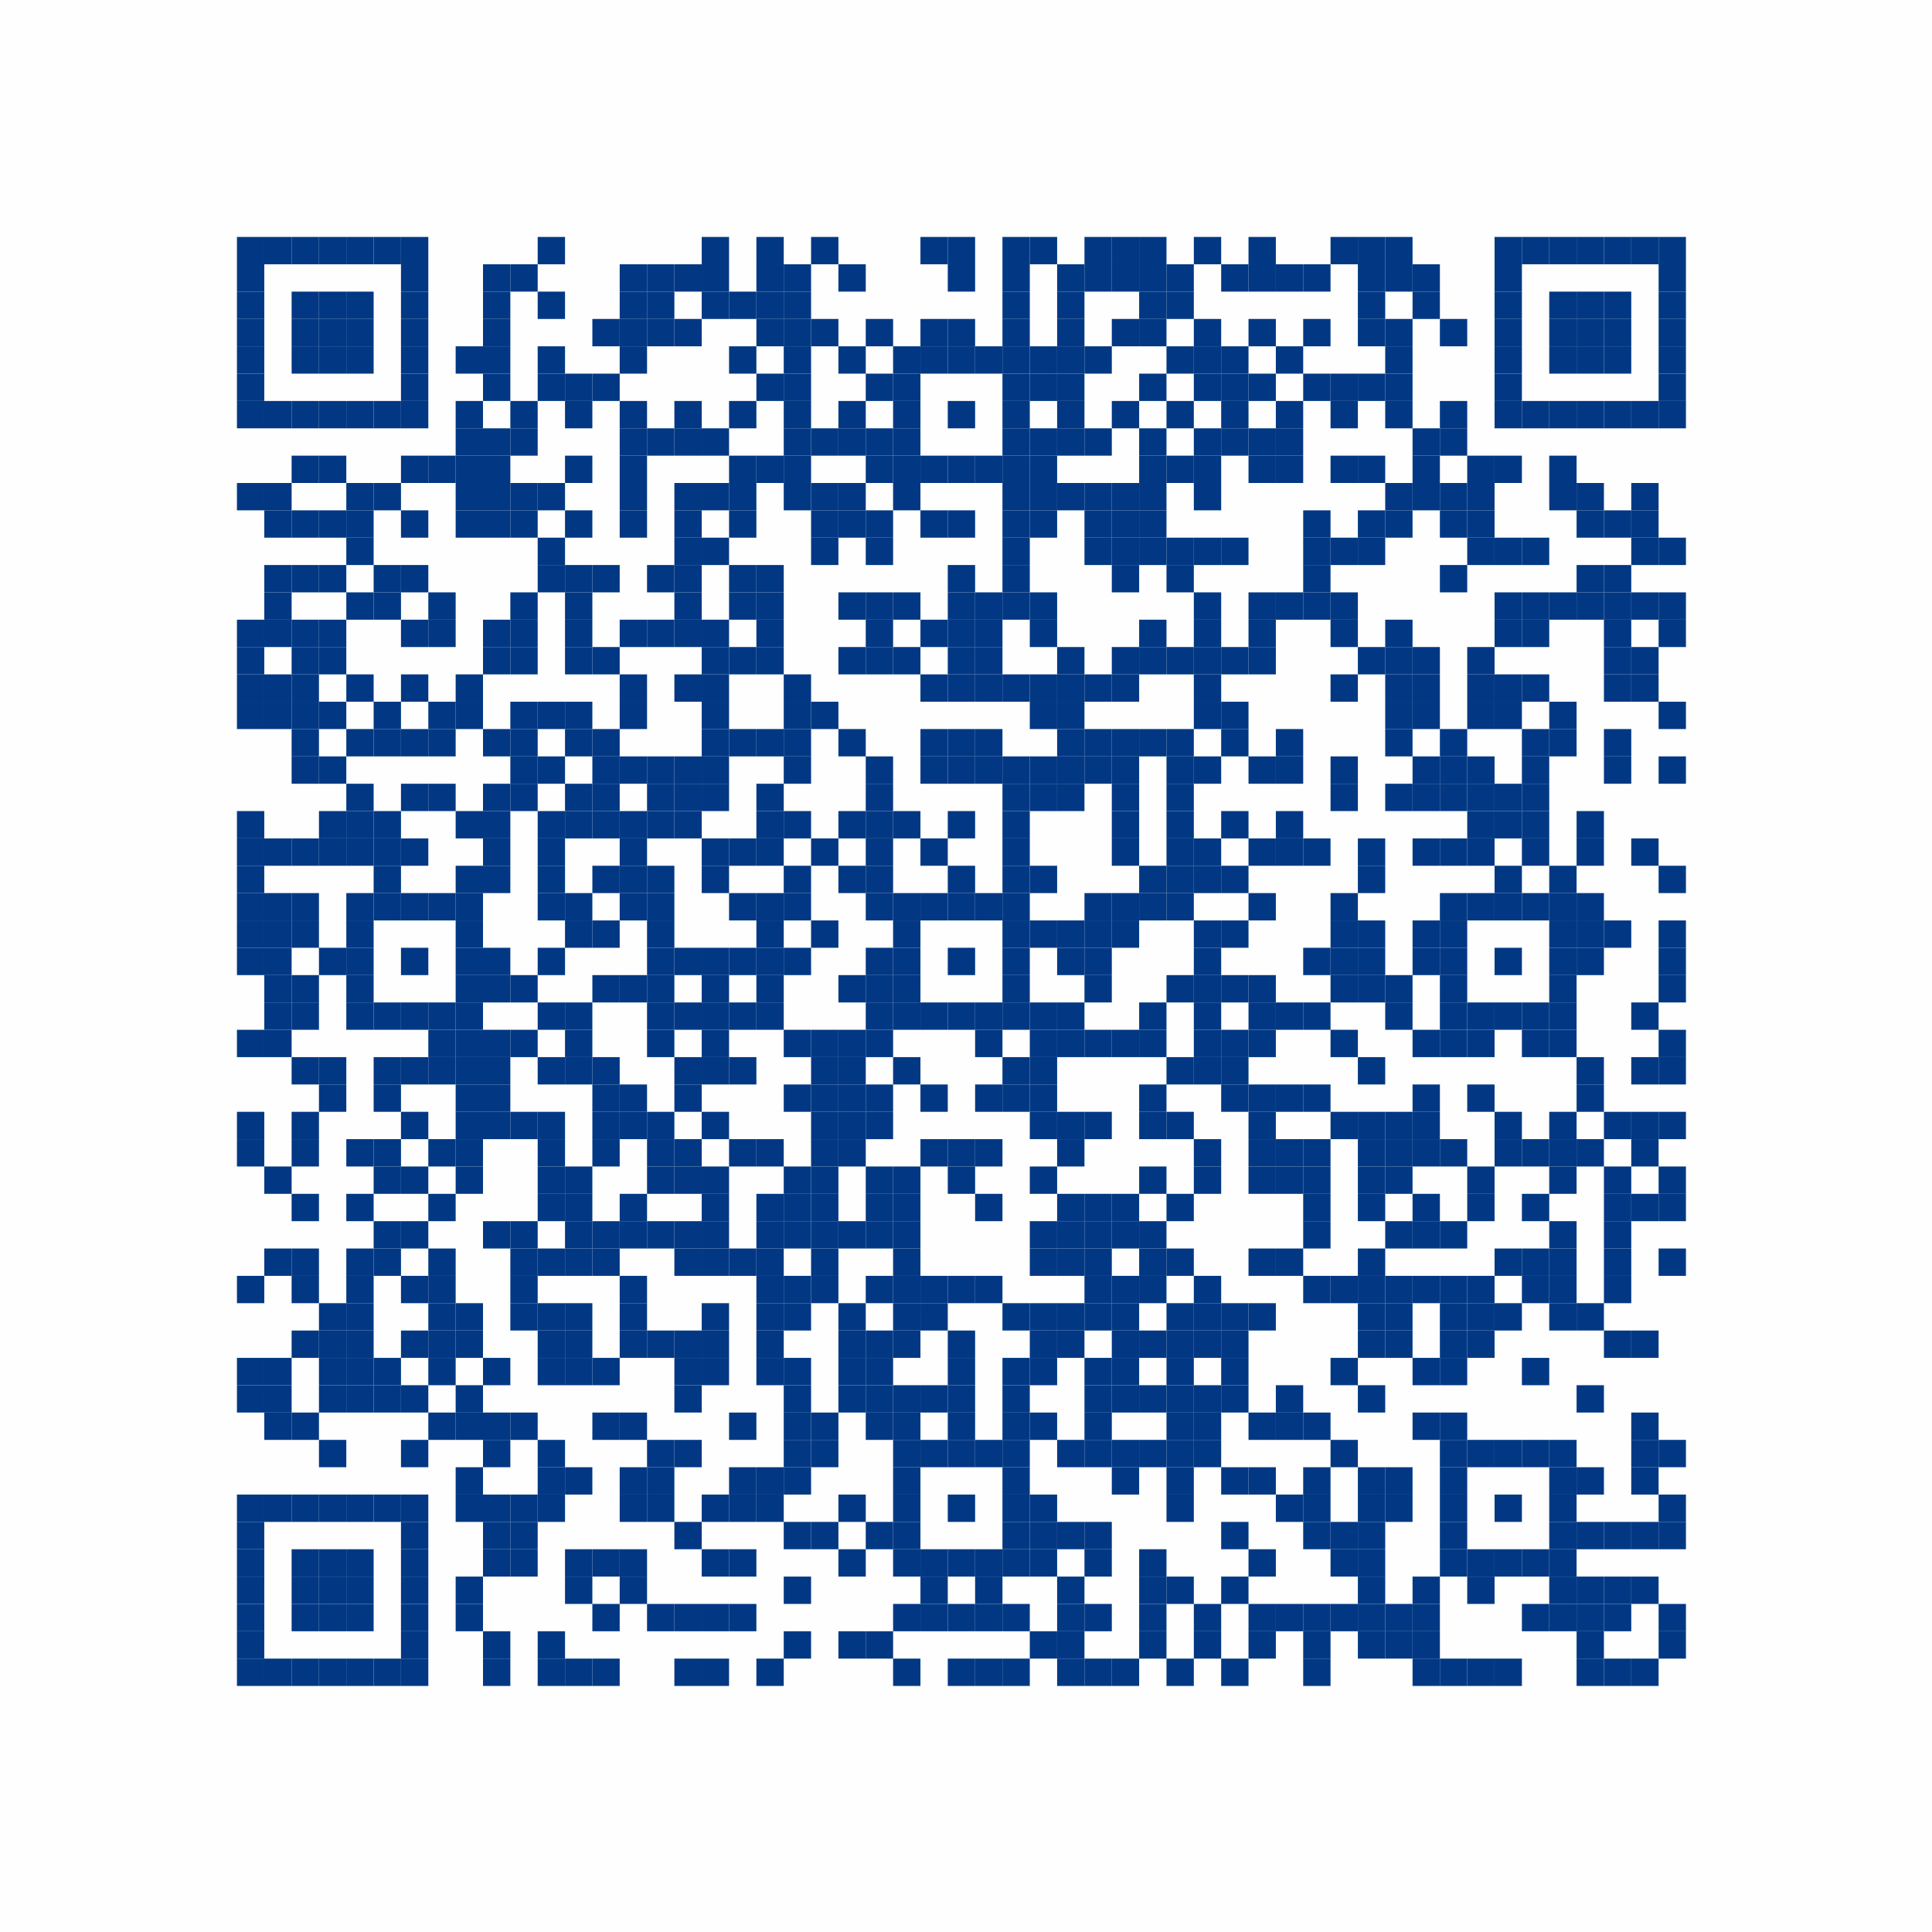
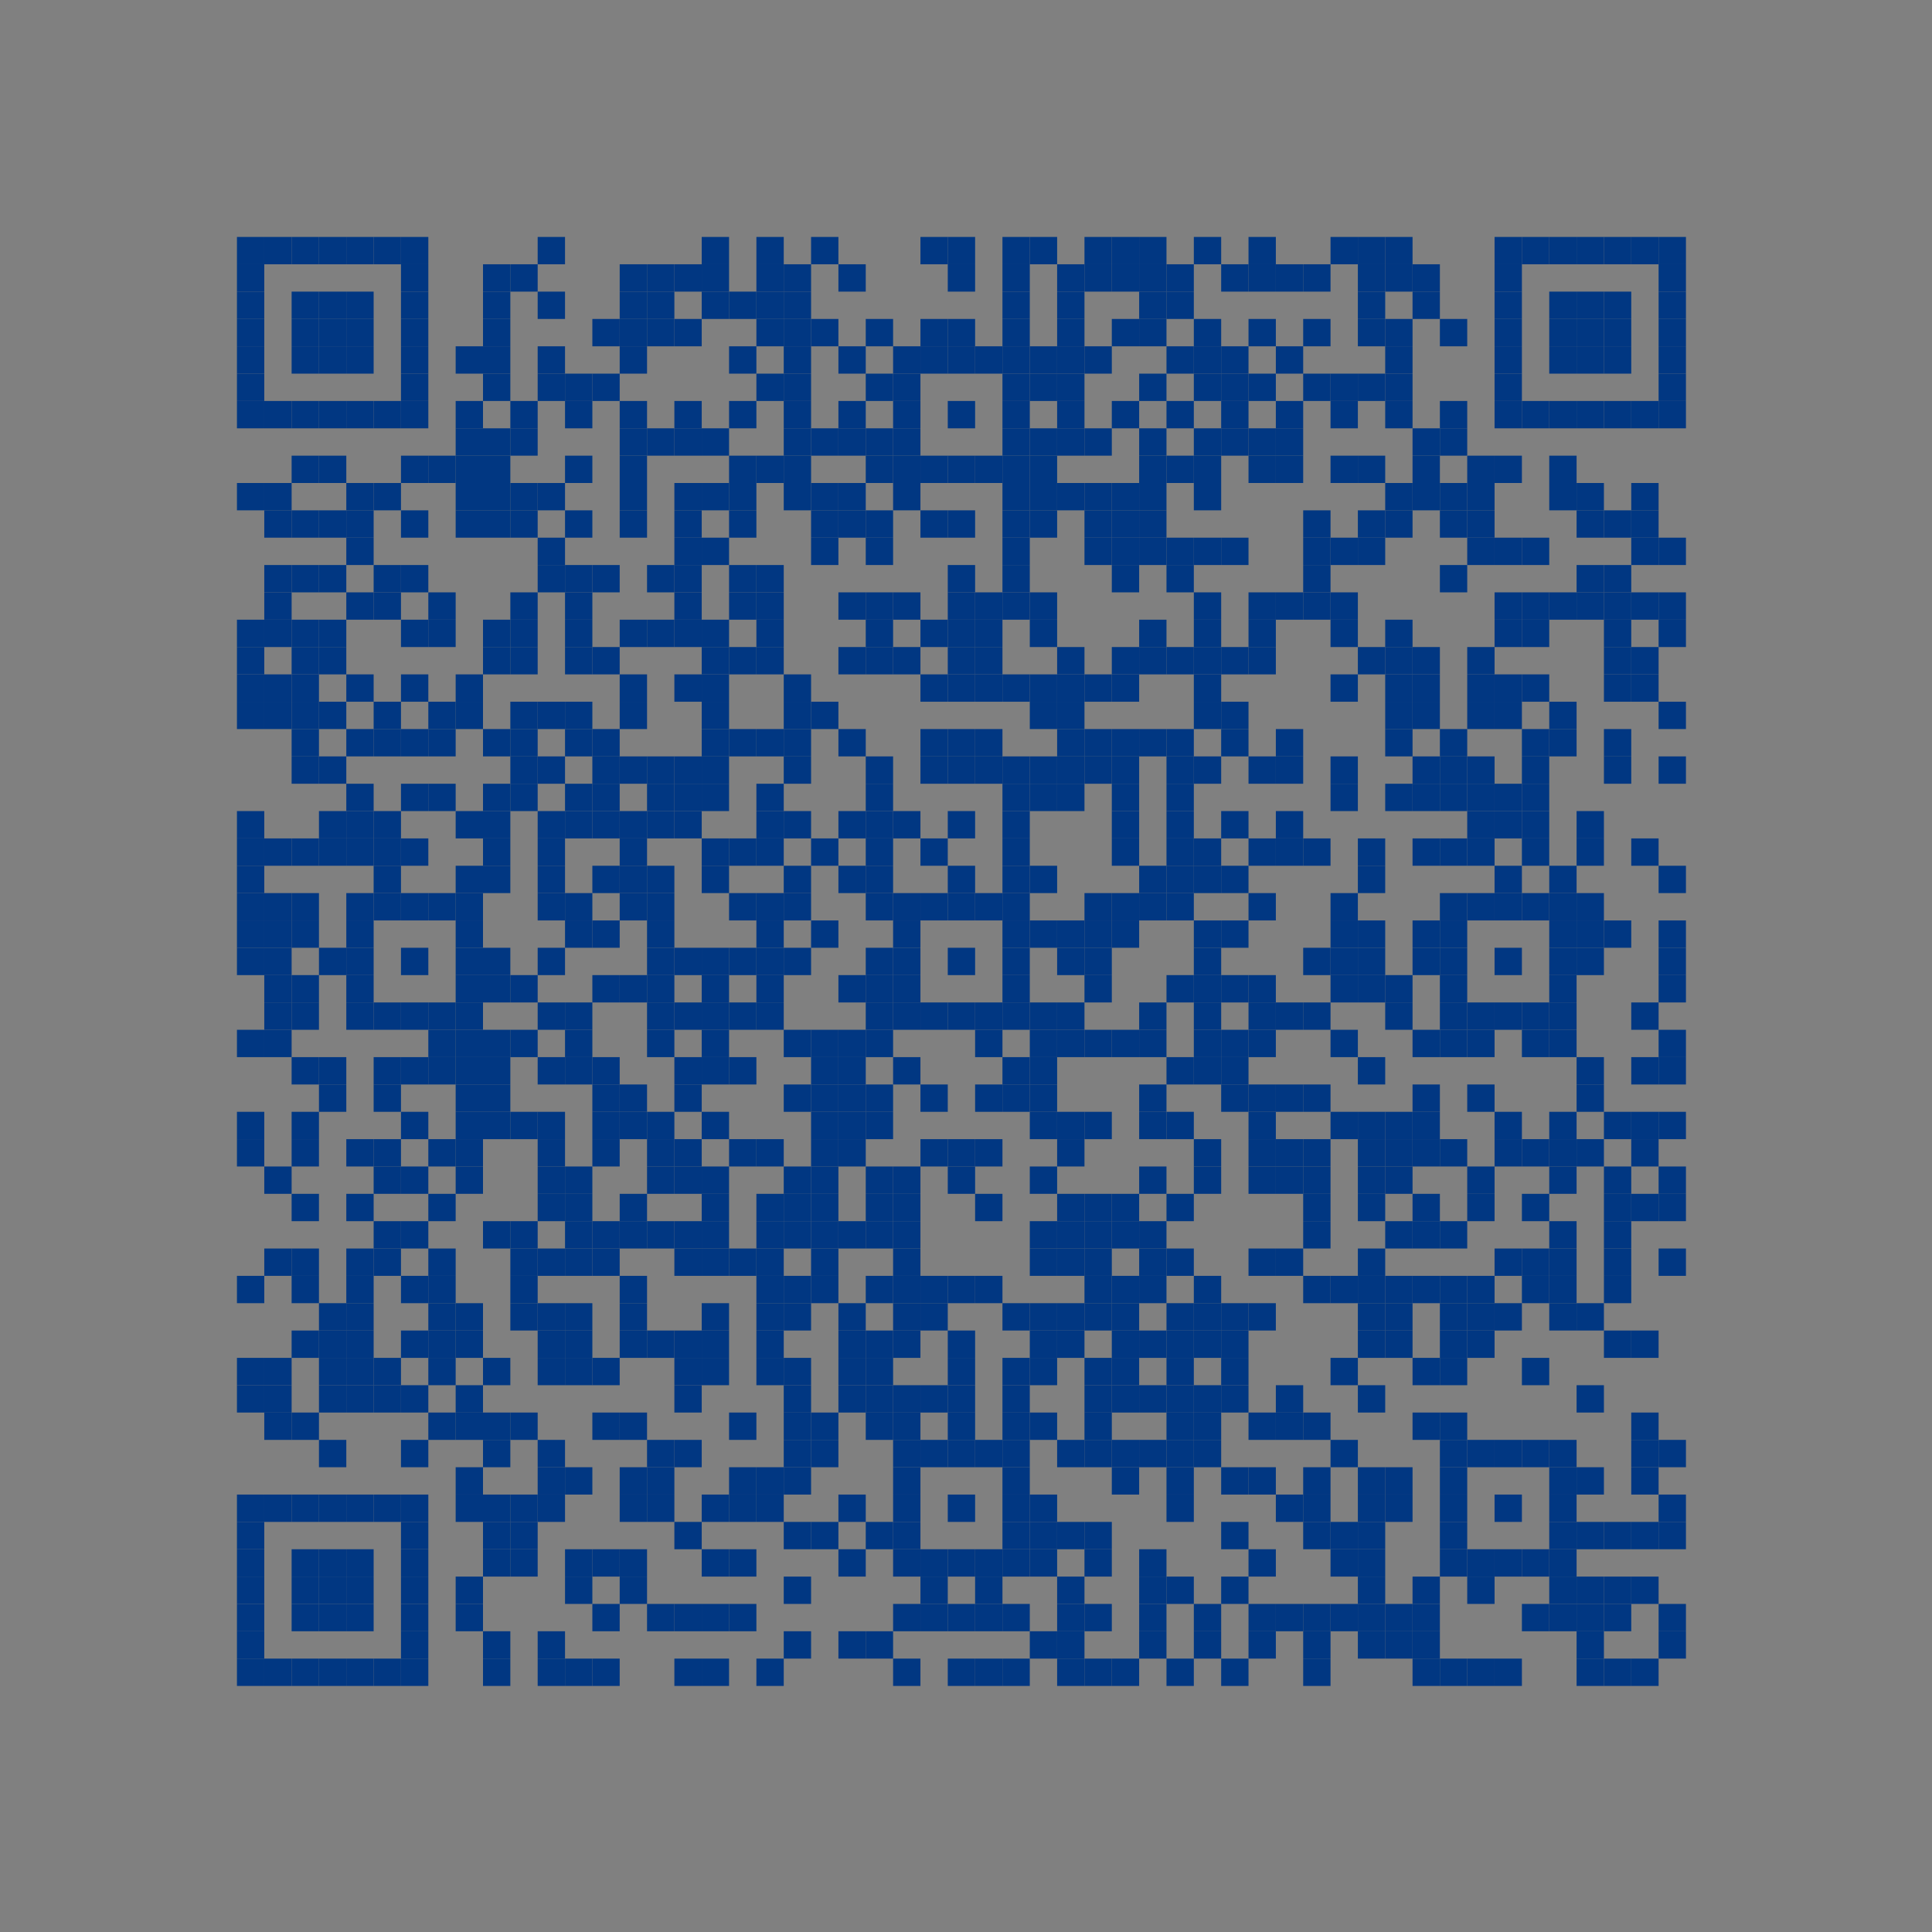
<svg xmlns="http://www.w3.org/2000/svg" xmlns:xlink="http://www.w3.org/1999/xlink" version="1.1" width="212px" height="212px" viewBox="0 0 212 212">
  <rect x="0" y="0" width="212" height="212" fill="#808080" stroke="none" />
  <defs>
    <rect id="block" width="3" height="3" fill="#003782" fill-opacity="0.992" />
  </defs>
-   <rect x="0" y="0" width="212" height="212" fill="#ffffff" fill-opacity="0.992" />
  <use x="26" y="26" xlink:href="#block" />
  <use x="29" y="26" xlink:href="#block" />
  <use x="32" y="26" xlink:href="#block" />
  <use x="35" y="26" xlink:href="#block" />
  <use x="38" y="26" xlink:href="#block" />
  <use x="41" y="26" xlink:href="#block" />
  <use x="44" y="26" xlink:href="#block" />
  <use x="59" y="26" xlink:href="#block" />
  <use x="77" y="26" xlink:href="#block" />
  <use x="83" y="26" xlink:href="#block" />
  <use x="89" y="26" xlink:href="#block" />
  <use x="101" y="26" xlink:href="#block" />
  <use x="104" y="26" xlink:href="#block" />
  <use x="110" y="26" xlink:href="#block" />
  <use x="113" y="26" xlink:href="#block" />
  <use x="119" y="26" xlink:href="#block" />
  <use x="122" y="26" xlink:href="#block" />
  <use x="125" y="26" xlink:href="#block" />
  <use x="131" y="26" xlink:href="#block" />
  <use x="137" y="26" xlink:href="#block" />
  <use x="146" y="26" xlink:href="#block" />
  <use x="149" y="26" xlink:href="#block" />
  <use x="152" y="26" xlink:href="#block" />
  <use x="164" y="26" xlink:href="#block" />
  <use x="167" y="26" xlink:href="#block" />
  <use x="170" y="26" xlink:href="#block" />
  <use x="173" y="26" xlink:href="#block" />
  <use x="176" y="26" xlink:href="#block" />
  <use x="179" y="26" xlink:href="#block" />
  <use x="182" y="26" xlink:href="#block" />
  <use x="26" y="29" xlink:href="#block" />
  <use x="44" y="29" xlink:href="#block" />
  <use x="53" y="29" xlink:href="#block" />
  <use x="56" y="29" xlink:href="#block" />
  <use x="68" y="29" xlink:href="#block" />
  <use x="71" y="29" xlink:href="#block" />
  <use x="74" y="29" xlink:href="#block" />
  <use x="77" y="29" xlink:href="#block" />
  <use x="83" y="29" xlink:href="#block" />
  <use x="86" y="29" xlink:href="#block" />
  <use x="92" y="29" xlink:href="#block" />
  <use x="104" y="29" xlink:href="#block" />
  <use x="110" y="29" xlink:href="#block" />
  <use x="116" y="29" xlink:href="#block" />
  <use x="119" y="29" xlink:href="#block" />
  <use x="122" y="29" xlink:href="#block" />
  <use x="125" y="29" xlink:href="#block" />
  <use x="128" y="29" xlink:href="#block" />
  <use x="134" y="29" xlink:href="#block" />
  <use x="137" y="29" xlink:href="#block" />
  <use x="140" y="29" xlink:href="#block" />
  <use x="143" y="29" xlink:href="#block" />
  <use x="149" y="29" xlink:href="#block" />
  <use x="152" y="29" xlink:href="#block" />
  <use x="155" y="29" xlink:href="#block" />
  <use x="164" y="29" xlink:href="#block" />
  <use x="182" y="29" xlink:href="#block" />
  <use x="26" y="32" xlink:href="#block" />
  <use x="32" y="32" xlink:href="#block" />
  <use x="35" y="32" xlink:href="#block" />
  <use x="38" y="32" xlink:href="#block" />
  <use x="44" y="32" xlink:href="#block" />
  <use x="53" y="32" xlink:href="#block" />
  <use x="59" y="32" xlink:href="#block" />
  <use x="68" y="32" xlink:href="#block" />
  <use x="71" y="32" xlink:href="#block" />
  <use x="77" y="32" xlink:href="#block" />
  <use x="80" y="32" xlink:href="#block" />
  <use x="83" y="32" xlink:href="#block" />
  <use x="86" y="32" xlink:href="#block" />
  <use x="110" y="32" xlink:href="#block" />
  <use x="116" y="32" xlink:href="#block" />
  <use x="125" y="32" xlink:href="#block" />
  <use x="128" y="32" xlink:href="#block" />
  <use x="149" y="32" xlink:href="#block" />
  <use x="155" y="32" xlink:href="#block" />
  <use x="164" y="32" xlink:href="#block" />
  <use x="170" y="32" xlink:href="#block" />
  <use x="173" y="32" xlink:href="#block" />
  <use x="176" y="32" xlink:href="#block" />
  <use x="182" y="32" xlink:href="#block" />
  <use x="26" y="35" xlink:href="#block" />
  <use x="32" y="35" xlink:href="#block" />
  <use x="35" y="35" xlink:href="#block" />
  <use x="38" y="35" xlink:href="#block" />
  <use x="44" y="35" xlink:href="#block" />
  <use x="53" y="35" xlink:href="#block" />
  <use x="65" y="35" xlink:href="#block" />
  <use x="68" y="35" xlink:href="#block" />
  <use x="71" y="35" xlink:href="#block" />
  <use x="74" y="35" xlink:href="#block" />
  <use x="83" y="35" xlink:href="#block" />
  <use x="86" y="35" xlink:href="#block" />
  <use x="89" y="35" xlink:href="#block" />
  <use x="95" y="35" xlink:href="#block" />
  <use x="101" y="35" xlink:href="#block" />
  <use x="104" y="35" xlink:href="#block" />
  <use x="110" y="35" xlink:href="#block" />
  <use x="116" y="35" xlink:href="#block" />
  <use x="122" y="35" xlink:href="#block" />
  <use x="125" y="35" xlink:href="#block" />
  <use x="131" y="35" xlink:href="#block" />
  <use x="137" y="35" xlink:href="#block" />
  <use x="143" y="35" xlink:href="#block" />
  <use x="149" y="35" xlink:href="#block" />
  <use x="152" y="35" xlink:href="#block" />
  <use x="158" y="35" xlink:href="#block" />
  <use x="164" y="35" xlink:href="#block" />
  <use x="170" y="35" xlink:href="#block" />
  <use x="173" y="35" xlink:href="#block" />
  <use x="176" y="35" xlink:href="#block" />
  <use x="182" y="35" xlink:href="#block" />
  <use x="26" y="38" xlink:href="#block" />
  <use x="32" y="38" xlink:href="#block" />
  <use x="35" y="38" xlink:href="#block" />
  <use x="38" y="38" xlink:href="#block" />
  <use x="44" y="38" xlink:href="#block" />
  <use x="50" y="38" xlink:href="#block" />
  <use x="53" y="38" xlink:href="#block" />
  <use x="59" y="38" xlink:href="#block" />
  <use x="68" y="38" xlink:href="#block" />
  <use x="80" y="38" xlink:href="#block" />
  <use x="86" y="38" xlink:href="#block" />
  <use x="92" y="38" xlink:href="#block" />
  <use x="98" y="38" xlink:href="#block" />
  <use x="101" y="38" xlink:href="#block" />
  <use x="104" y="38" xlink:href="#block" />
  <use x="107" y="38" xlink:href="#block" />
  <use x="110" y="38" xlink:href="#block" />
  <use x="113" y="38" xlink:href="#block" />
  <use x="116" y="38" xlink:href="#block" />
  <use x="119" y="38" xlink:href="#block" />
  <use x="128" y="38" xlink:href="#block" />
  <use x="131" y="38" xlink:href="#block" />
  <use x="134" y="38" xlink:href="#block" />
  <use x="140" y="38" xlink:href="#block" />
  <use x="152" y="38" xlink:href="#block" />
  <use x="164" y="38" xlink:href="#block" />
  <use x="170" y="38" xlink:href="#block" />
  <use x="173" y="38" xlink:href="#block" />
  <use x="176" y="38" xlink:href="#block" />
  <use x="182" y="38" xlink:href="#block" />
  <use x="26" y="41" xlink:href="#block" />
  <use x="44" y="41" xlink:href="#block" />
  <use x="53" y="41" xlink:href="#block" />
  <use x="59" y="41" xlink:href="#block" />
  <use x="62" y="41" xlink:href="#block" />
  <use x="65" y="41" xlink:href="#block" />
  <use x="83" y="41" xlink:href="#block" />
  <use x="86" y="41" xlink:href="#block" />
  <use x="95" y="41" xlink:href="#block" />
  <use x="98" y="41" xlink:href="#block" />
  <use x="110" y="41" xlink:href="#block" />
  <use x="113" y="41" xlink:href="#block" />
  <use x="116" y="41" xlink:href="#block" />
  <use x="125" y="41" xlink:href="#block" />
  <use x="131" y="41" xlink:href="#block" />
  <use x="134" y="41" xlink:href="#block" />
  <use x="137" y="41" xlink:href="#block" />
  <use x="143" y="41" xlink:href="#block" />
  <use x="146" y="41" xlink:href="#block" />
  <use x="149" y="41" xlink:href="#block" />
  <use x="152" y="41" xlink:href="#block" />
  <use x="164" y="41" xlink:href="#block" />
  <use x="182" y="41" xlink:href="#block" />
  <use x="26" y="44" xlink:href="#block" />
  <use x="29" y="44" xlink:href="#block" />
  <use x="32" y="44" xlink:href="#block" />
  <use x="35" y="44" xlink:href="#block" />
  <use x="38" y="44" xlink:href="#block" />
  <use x="41" y="44" xlink:href="#block" />
  <use x="44" y="44" xlink:href="#block" />
  <use x="50" y="44" xlink:href="#block" />
  <use x="56" y="44" xlink:href="#block" />
  <use x="62" y="44" xlink:href="#block" />
  <use x="68" y="44" xlink:href="#block" />
  <use x="74" y="44" xlink:href="#block" />
  <use x="80" y="44" xlink:href="#block" />
  <use x="86" y="44" xlink:href="#block" />
  <use x="92" y="44" xlink:href="#block" />
  <use x="98" y="44" xlink:href="#block" />
  <use x="104" y="44" xlink:href="#block" />
  <use x="110" y="44" xlink:href="#block" />
  <use x="116" y="44" xlink:href="#block" />
  <use x="122" y="44" xlink:href="#block" />
  <use x="128" y="44" xlink:href="#block" />
  <use x="134" y="44" xlink:href="#block" />
  <use x="140" y="44" xlink:href="#block" />
  <use x="146" y="44" xlink:href="#block" />
  <use x="152" y="44" xlink:href="#block" />
  <use x="158" y="44" xlink:href="#block" />
  <use x="164" y="44" xlink:href="#block" />
  <use x="167" y="44" xlink:href="#block" />
  <use x="170" y="44" xlink:href="#block" />
  <use x="173" y="44" xlink:href="#block" />
  <use x="176" y="44" xlink:href="#block" />
  <use x="179" y="44" xlink:href="#block" />
  <use x="182" y="44" xlink:href="#block" />
  <use x="50" y="47" xlink:href="#block" />
  <use x="53" y="47" xlink:href="#block" />
  <use x="56" y="47" xlink:href="#block" />
  <use x="68" y="47" xlink:href="#block" />
  <use x="71" y="47" xlink:href="#block" />
  <use x="74" y="47" xlink:href="#block" />
  <use x="77" y="47" xlink:href="#block" />
  <use x="86" y="47" xlink:href="#block" />
  <use x="89" y="47" xlink:href="#block" />
  <use x="92" y="47" xlink:href="#block" />
  <use x="95" y="47" xlink:href="#block" />
  <use x="98" y="47" xlink:href="#block" />
  <use x="110" y="47" xlink:href="#block" />
  <use x="113" y="47" xlink:href="#block" />
  <use x="116" y="47" xlink:href="#block" />
  <use x="119" y="47" xlink:href="#block" />
  <use x="125" y="47" xlink:href="#block" />
  <use x="131" y="47" xlink:href="#block" />
  <use x="134" y="47" xlink:href="#block" />
  <use x="137" y="47" xlink:href="#block" />
  <use x="140" y="47" xlink:href="#block" />
  <use x="155" y="47" xlink:href="#block" />
  <use x="158" y="47" xlink:href="#block" />
  <use x="32" y="50" xlink:href="#block" />
  <use x="35" y="50" xlink:href="#block" />
  <use x="44" y="50" xlink:href="#block" />
  <use x="47" y="50" xlink:href="#block" />
  <use x="50" y="50" xlink:href="#block" />
  <use x="53" y="50" xlink:href="#block" />
  <use x="62" y="50" xlink:href="#block" />
  <use x="68" y="50" xlink:href="#block" />
  <use x="80" y="50" xlink:href="#block" />
  <use x="83" y="50" xlink:href="#block" />
  <use x="86" y="50" xlink:href="#block" />
  <use x="95" y="50" xlink:href="#block" />
  <use x="98" y="50" xlink:href="#block" />
  <use x="101" y="50" xlink:href="#block" />
  <use x="104" y="50" xlink:href="#block" />
  <use x="107" y="50" xlink:href="#block" />
  <use x="110" y="50" xlink:href="#block" />
  <use x="113" y="50" xlink:href="#block" />
  <use x="125" y="50" xlink:href="#block" />
  <use x="128" y="50" xlink:href="#block" />
  <use x="131" y="50" xlink:href="#block" />
  <use x="137" y="50" xlink:href="#block" />
  <use x="140" y="50" xlink:href="#block" />
  <use x="146" y="50" xlink:href="#block" />
  <use x="149" y="50" xlink:href="#block" />
  <use x="155" y="50" xlink:href="#block" />
  <use x="161" y="50" xlink:href="#block" />
  <use x="164" y="50" xlink:href="#block" />
  <use x="170" y="50" xlink:href="#block" />
  <use x="26" y="53" xlink:href="#block" />
  <use x="29" y="53" xlink:href="#block" />
  <use x="38" y="53" xlink:href="#block" />
  <use x="41" y="53" xlink:href="#block" />
  <use x="50" y="53" xlink:href="#block" />
  <use x="53" y="53" xlink:href="#block" />
  <use x="56" y="53" xlink:href="#block" />
  <use x="59" y="53" xlink:href="#block" />
  <use x="68" y="53" xlink:href="#block" />
  <use x="74" y="53" xlink:href="#block" />
  <use x="77" y="53" xlink:href="#block" />
  <use x="80" y="53" xlink:href="#block" />
  <use x="86" y="53" xlink:href="#block" />
  <use x="89" y="53" xlink:href="#block" />
  <use x="92" y="53" xlink:href="#block" />
  <use x="98" y="53" xlink:href="#block" />
  <use x="110" y="53" xlink:href="#block" />
  <use x="113" y="53" xlink:href="#block" />
  <use x="116" y="53" xlink:href="#block" />
  <use x="119" y="53" xlink:href="#block" />
  <use x="122" y="53" xlink:href="#block" />
  <use x="125" y="53" xlink:href="#block" />
  <use x="131" y="53" xlink:href="#block" />
  <use x="152" y="53" xlink:href="#block" />
  <use x="155" y="53" xlink:href="#block" />
  <use x="158" y="53" xlink:href="#block" />
  <use x="161" y="53" xlink:href="#block" />
  <use x="170" y="53" xlink:href="#block" />
  <use x="173" y="53" xlink:href="#block" />
  <use x="179" y="53" xlink:href="#block" />
  <use x="29" y="56" xlink:href="#block" />
  <use x="32" y="56" xlink:href="#block" />
  <use x="35" y="56" xlink:href="#block" />
  <use x="38" y="56" xlink:href="#block" />
  <use x="44" y="56" xlink:href="#block" />
  <use x="50" y="56" xlink:href="#block" />
  <use x="53" y="56" xlink:href="#block" />
  <use x="56" y="56" xlink:href="#block" />
  <use x="62" y="56" xlink:href="#block" />
  <use x="68" y="56" xlink:href="#block" />
  <use x="74" y="56" xlink:href="#block" />
  <use x="80" y="56" xlink:href="#block" />
  <use x="89" y="56" xlink:href="#block" />
  <use x="92" y="56" xlink:href="#block" />
  <use x="95" y="56" xlink:href="#block" />
  <use x="101" y="56" xlink:href="#block" />
  <use x="104" y="56" xlink:href="#block" />
  <use x="110" y="56" xlink:href="#block" />
  <use x="113" y="56" xlink:href="#block" />
  <use x="119" y="56" xlink:href="#block" />
  <use x="122" y="56" xlink:href="#block" />
  <use x="125" y="56" xlink:href="#block" />
  <use x="143" y="56" xlink:href="#block" />
  <use x="149" y="56" xlink:href="#block" />
  <use x="152" y="56" xlink:href="#block" />
  <use x="158" y="56" xlink:href="#block" />
  <use x="161" y="56" xlink:href="#block" />
  <use x="173" y="56" xlink:href="#block" />
  <use x="176" y="56" xlink:href="#block" />
  <use x="179" y="56" xlink:href="#block" />
  <use x="38" y="59" xlink:href="#block" />
  <use x="59" y="59" xlink:href="#block" />
  <use x="74" y="59" xlink:href="#block" />
  <use x="77" y="59" xlink:href="#block" />
  <use x="89" y="59" xlink:href="#block" />
  <use x="95" y="59" xlink:href="#block" />
  <use x="110" y="59" xlink:href="#block" />
  <use x="119" y="59" xlink:href="#block" />
  <use x="122" y="59" xlink:href="#block" />
  <use x="125" y="59" xlink:href="#block" />
  <use x="128" y="59" xlink:href="#block" />
  <use x="131" y="59" xlink:href="#block" />
  <use x="134" y="59" xlink:href="#block" />
  <use x="143" y="59" xlink:href="#block" />
  <use x="146" y="59" xlink:href="#block" />
  <use x="149" y="59" xlink:href="#block" />
  <use x="161" y="59" xlink:href="#block" />
  <use x="164" y="59" xlink:href="#block" />
  <use x="167" y="59" xlink:href="#block" />
  <use x="179" y="59" xlink:href="#block" />
  <use x="182" y="59" xlink:href="#block" />
  <use x="29" y="62" xlink:href="#block" />
  <use x="32" y="62" xlink:href="#block" />
  <use x="35" y="62" xlink:href="#block" />
  <use x="41" y="62" xlink:href="#block" />
  <use x="44" y="62" xlink:href="#block" />
  <use x="59" y="62" xlink:href="#block" />
  <use x="62" y="62" xlink:href="#block" />
  <use x="65" y="62" xlink:href="#block" />
  <use x="71" y="62" xlink:href="#block" />
  <use x="74" y="62" xlink:href="#block" />
  <use x="80" y="62" xlink:href="#block" />
  <use x="83" y="62" xlink:href="#block" />
  <use x="104" y="62" xlink:href="#block" />
  <use x="110" y="62" xlink:href="#block" />
  <use x="122" y="62" xlink:href="#block" />
  <use x="128" y="62" xlink:href="#block" />
  <use x="143" y="62" xlink:href="#block" />
  <use x="158" y="62" xlink:href="#block" />
  <use x="173" y="62" xlink:href="#block" />
  <use x="176" y="62" xlink:href="#block" />
  <use x="29" y="65" xlink:href="#block" />
  <use x="38" y="65" xlink:href="#block" />
  <use x="41" y="65" xlink:href="#block" />
  <use x="47" y="65" xlink:href="#block" />
  <use x="56" y="65" xlink:href="#block" />
  <use x="62" y="65" xlink:href="#block" />
  <use x="74" y="65" xlink:href="#block" />
  <use x="80" y="65" xlink:href="#block" />
  <use x="83" y="65" xlink:href="#block" />
  <use x="92" y="65" xlink:href="#block" />
  <use x="95" y="65" xlink:href="#block" />
  <use x="98" y="65" xlink:href="#block" />
  <use x="104" y="65" xlink:href="#block" />
  <use x="107" y="65" xlink:href="#block" />
  <use x="110" y="65" xlink:href="#block" />
  <use x="113" y="65" xlink:href="#block" />
  <use x="131" y="65" xlink:href="#block" />
  <use x="137" y="65" xlink:href="#block" />
  <use x="140" y="65" xlink:href="#block" />
  <use x="143" y="65" xlink:href="#block" />
  <use x="146" y="65" xlink:href="#block" />
  <use x="164" y="65" xlink:href="#block" />
  <use x="167" y="65" xlink:href="#block" />
  <use x="170" y="65" xlink:href="#block" />
  <use x="173" y="65" xlink:href="#block" />
  <use x="176" y="65" xlink:href="#block" />
  <use x="179" y="65" xlink:href="#block" />
  <use x="182" y="65" xlink:href="#block" />
  <use x="26" y="68" xlink:href="#block" />
  <use x="29" y="68" xlink:href="#block" />
  <use x="32" y="68" xlink:href="#block" />
  <use x="35" y="68" xlink:href="#block" />
  <use x="44" y="68" xlink:href="#block" />
  <use x="47" y="68" xlink:href="#block" />
  <use x="53" y="68" xlink:href="#block" />
  <use x="56" y="68" xlink:href="#block" />
  <use x="62" y="68" xlink:href="#block" />
  <use x="68" y="68" xlink:href="#block" />
  <use x="71" y="68" xlink:href="#block" />
  <use x="74" y="68" xlink:href="#block" />
  <use x="77" y="68" xlink:href="#block" />
  <use x="83" y="68" xlink:href="#block" />
  <use x="95" y="68" xlink:href="#block" />
  <use x="101" y="68" xlink:href="#block" />
  <use x="104" y="68" xlink:href="#block" />
  <use x="107" y="68" xlink:href="#block" />
  <use x="113" y="68" xlink:href="#block" />
  <use x="125" y="68" xlink:href="#block" />
  <use x="131" y="68" xlink:href="#block" />
  <use x="137" y="68" xlink:href="#block" />
  <use x="146" y="68" xlink:href="#block" />
  <use x="152" y="68" xlink:href="#block" />
  <use x="164" y="68" xlink:href="#block" />
  <use x="167" y="68" xlink:href="#block" />
  <use x="176" y="68" xlink:href="#block" />
  <use x="182" y="68" xlink:href="#block" />
  <use x="26" y="71" xlink:href="#block" />
  <use x="32" y="71" xlink:href="#block" />
  <use x="35" y="71" xlink:href="#block" />
  <use x="53" y="71" xlink:href="#block" />
  <use x="56" y="71" xlink:href="#block" />
  <use x="62" y="71" xlink:href="#block" />
  <use x="65" y="71" xlink:href="#block" />
  <use x="77" y="71" xlink:href="#block" />
  <use x="80" y="71" xlink:href="#block" />
  <use x="83" y="71" xlink:href="#block" />
  <use x="92" y="71" xlink:href="#block" />
  <use x="95" y="71" xlink:href="#block" />
  <use x="98" y="71" xlink:href="#block" />
  <use x="104" y="71" xlink:href="#block" />
  <use x="107" y="71" xlink:href="#block" />
  <use x="116" y="71" xlink:href="#block" />
  <use x="122" y="71" xlink:href="#block" />
  <use x="125" y="71" xlink:href="#block" />
  <use x="128" y="71" xlink:href="#block" />
  <use x="131" y="71" xlink:href="#block" />
  <use x="134" y="71" xlink:href="#block" />
  <use x="137" y="71" xlink:href="#block" />
  <use x="149" y="71" xlink:href="#block" />
  <use x="152" y="71" xlink:href="#block" />
  <use x="155" y="71" xlink:href="#block" />
  <use x="161" y="71" xlink:href="#block" />
  <use x="176" y="71" xlink:href="#block" />
  <use x="179" y="71" xlink:href="#block" />
  <use x="26" y="74" xlink:href="#block" />
  <use x="29" y="74" xlink:href="#block" />
  <use x="32" y="74" xlink:href="#block" />
  <use x="38" y="74" xlink:href="#block" />
  <use x="44" y="74" xlink:href="#block" />
  <use x="50" y="74" xlink:href="#block" />
  <use x="68" y="74" xlink:href="#block" />
  <use x="74" y="74" xlink:href="#block" />
  <use x="77" y="74" xlink:href="#block" />
  <use x="86" y="74" xlink:href="#block" />
  <use x="101" y="74" xlink:href="#block" />
  <use x="104" y="74" xlink:href="#block" />
  <use x="107" y="74" xlink:href="#block" />
  <use x="110" y="74" xlink:href="#block" />
  <use x="113" y="74" xlink:href="#block" />
  <use x="116" y="74" xlink:href="#block" />
  <use x="119" y="74" xlink:href="#block" />
  <use x="122" y="74" xlink:href="#block" />
  <use x="131" y="74" xlink:href="#block" />
  <use x="146" y="74" xlink:href="#block" />
  <use x="152" y="74" xlink:href="#block" />
  <use x="155" y="74" xlink:href="#block" />
  <use x="161" y="74" xlink:href="#block" />
  <use x="164" y="74" xlink:href="#block" />
  <use x="167" y="74" xlink:href="#block" />
  <use x="176" y="74" xlink:href="#block" />
  <use x="179" y="74" xlink:href="#block" />
  <use x="26" y="77" xlink:href="#block" />
  <use x="29" y="77" xlink:href="#block" />
  <use x="32" y="77" xlink:href="#block" />
  <use x="35" y="77" xlink:href="#block" />
  <use x="41" y="77" xlink:href="#block" />
  <use x="47" y="77" xlink:href="#block" />
  <use x="50" y="77" xlink:href="#block" />
  <use x="56" y="77" xlink:href="#block" />
  <use x="59" y="77" xlink:href="#block" />
  <use x="62" y="77" xlink:href="#block" />
  <use x="68" y="77" xlink:href="#block" />
  <use x="77" y="77" xlink:href="#block" />
  <use x="86" y="77" xlink:href="#block" />
  <use x="89" y="77" xlink:href="#block" />
  <use x="113" y="77" xlink:href="#block" />
  <use x="116" y="77" xlink:href="#block" />
  <use x="131" y="77" xlink:href="#block" />
  <use x="134" y="77" xlink:href="#block" />
  <use x="152" y="77" xlink:href="#block" />
  <use x="155" y="77" xlink:href="#block" />
  <use x="161" y="77" xlink:href="#block" />
  <use x="164" y="77" xlink:href="#block" />
  <use x="170" y="77" xlink:href="#block" />
  <use x="182" y="77" xlink:href="#block" />
  <use x="32" y="80" xlink:href="#block" />
  <use x="38" y="80" xlink:href="#block" />
  <use x="41" y="80" xlink:href="#block" />
  <use x="44" y="80" xlink:href="#block" />
  <use x="47" y="80" xlink:href="#block" />
  <use x="53" y="80" xlink:href="#block" />
  <use x="56" y="80" xlink:href="#block" />
  <use x="62" y="80" xlink:href="#block" />
  <use x="65" y="80" xlink:href="#block" />
  <use x="77" y="80" xlink:href="#block" />
  <use x="80" y="80" xlink:href="#block" />
  <use x="83" y="80" xlink:href="#block" />
  <use x="86" y="80" xlink:href="#block" />
  <use x="92" y="80" xlink:href="#block" />
  <use x="101" y="80" xlink:href="#block" />
  <use x="104" y="80" xlink:href="#block" />
  <use x="107" y="80" xlink:href="#block" />
  <use x="116" y="80" xlink:href="#block" />
  <use x="119" y="80" xlink:href="#block" />
  <use x="122" y="80" xlink:href="#block" />
  <use x="125" y="80" xlink:href="#block" />
  <use x="128" y="80" xlink:href="#block" />
  <use x="134" y="80" xlink:href="#block" />
  <use x="140" y="80" xlink:href="#block" />
  <use x="152" y="80" xlink:href="#block" />
  <use x="158" y="80" xlink:href="#block" />
  <use x="167" y="80" xlink:href="#block" />
  <use x="170" y="80" xlink:href="#block" />
  <use x="176" y="80" xlink:href="#block" />
  <use x="32" y="83" xlink:href="#block" />
  <use x="35" y="83" xlink:href="#block" />
  <use x="56" y="83" xlink:href="#block" />
  <use x="59" y="83" xlink:href="#block" />
  <use x="65" y="83" xlink:href="#block" />
  <use x="68" y="83" xlink:href="#block" />
  <use x="71" y="83" xlink:href="#block" />
  <use x="74" y="83" xlink:href="#block" />
  <use x="77" y="83" xlink:href="#block" />
  <use x="86" y="83" xlink:href="#block" />
  <use x="95" y="83" xlink:href="#block" />
  <use x="101" y="83" xlink:href="#block" />
  <use x="104" y="83" xlink:href="#block" />
  <use x="107" y="83" xlink:href="#block" />
  <use x="110" y="83" xlink:href="#block" />
  <use x="113" y="83" xlink:href="#block" />
  <use x="116" y="83" xlink:href="#block" />
  <use x="119" y="83" xlink:href="#block" />
  <use x="122" y="83" xlink:href="#block" />
  <use x="128" y="83" xlink:href="#block" />
  <use x="131" y="83" xlink:href="#block" />
  <use x="137" y="83" xlink:href="#block" />
  <use x="140" y="83" xlink:href="#block" />
  <use x="146" y="83" xlink:href="#block" />
  <use x="155" y="83" xlink:href="#block" />
  <use x="158" y="83" xlink:href="#block" />
  <use x="161" y="83" xlink:href="#block" />
  <use x="167" y="83" xlink:href="#block" />
  <use x="176" y="83" xlink:href="#block" />
  <use x="182" y="83" xlink:href="#block" />
  <use x="38" y="86" xlink:href="#block" />
  <use x="44" y="86" xlink:href="#block" />
  <use x="47" y="86" xlink:href="#block" />
  <use x="53" y="86" xlink:href="#block" />
  <use x="56" y="86" xlink:href="#block" />
  <use x="62" y="86" xlink:href="#block" />
  <use x="65" y="86" xlink:href="#block" />
  <use x="71" y="86" xlink:href="#block" />
  <use x="74" y="86" xlink:href="#block" />
  <use x="77" y="86" xlink:href="#block" />
  <use x="83" y="86" xlink:href="#block" />
  <use x="95" y="86" xlink:href="#block" />
  <use x="110" y="86" xlink:href="#block" />
  <use x="113" y="86" xlink:href="#block" />
  <use x="116" y="86" xlink:href="#block" />
  <use x="122" y="86" xlink:href="#block" />
  <use x="128" y="86" xlink:href="#block" />
  <use x="146" y="86" xlink:href="#block" />
  <use x="152" y="86" xlink:href="#block" />
  <use x="155" y="86" xlink:href="#block" />
  <use x="158" y="86" xlink:href="#block" />
  <use x="161" y="86" xlink:href="#block" />
  <use x="164" y="86" xlink:href="#block" />
  <use x="167" y="86" xlink:href="#block" />
  <use x="26" y="89" xlink:href="#block" />
  <use x="35" y="89" xlink:href="#block" />
  <use x="38" y="89" xlink:href="#block" />
  <use x="41" y="89" xlink:href="#block" />
  <use x="50" y="89" xlink:href="#block" />
  <use x="53" y="89" xlink:href="#block" />
  <use x="59" y="89" xlink:href="#block" />
  <use x="62" y="89" xlink:href="#block" />
  <use x="65" y="89" xlink:href="#block" />
  <use x="68" y="89" xlink:href="#block" />
  <use x="71" y="89" xlink:href="#block" />
  <use x="74" y="89" xlink:href="#block" />
  <use x="83" y="89" xlink:href="#block" />
  <use x="86" y="89" xlink:href="#block" />
  <use x="92" y="89" xlink:href="#block" />
  <use x="95" y="89" xlink:href="#block" />
  <use x="98" y="89" xlink:href="#block" />
  <use x="104" y="89" xlink:href="#block" />
  <use x="110" y="89" xlink:href="#block" />
  <use x="122" y="89" xlink:href="#block" />
  <use x="128" y="89" xlink:href="#block" />
  <use x="134" y="89" xlink:href="#block" />
  <use x="140" y="89" xlink:href="#block" />
  <use x="161" y="89" xlink:href="#block" />
  <use x="164" y="89" xlink:href="#block" />
  <use x="167" y="89" xlink:href="#block" />
  <use x="173" y="89" xlink:href="#block" />
  <use x="26" y="92" xlink:href="#block" />
  <use x="29" y="92" xlink:href="#block" />
  <use x="32" y="92" xlink:href="#block" />
  <use x="35" y="92" xlink:href="#block" />
  <use x="38" y="92" xlink:href="#block" />
  <use x="41" y="92" xlink:href="#block" />
  <use x="44" y="92" xlink:href="#block" />
  <use x="53" y="92" xlink:href="#block" />
  <use x="59" y="92" xlink:href="#block" />
  <use x="68" y="92" xlink:href="#block" />
  <use x="77" y="92" xlink:href="#block" />
  <use x="80" y="92" xlink:href="#block" />
  <use x="83" y="92" xlink:href="#block" />
  <use x="89" y="92" xlink:href="#block" />
  <use x="95" y="92" xlink:href="#block" />
  <use x="101" y="92" xlink:href="#block" />
  <use x="110" y="92" xlink:href="#block" />
  <use x="122" y="92" xlink:href="#block" />
  <use x="128" y="92" xlink:href="#block" />
  <use x="131" y="92" xlink:href="#block" />
  <use x="137" y="92" xlink:href="#block" />
  <use x="140" y="92" xlink:href="#block" />
  <use x="143" y="92" xlink:href="#block" />
  <use x="149" y="92" xlink:href="#block" />
  <use x="155" y="92" xlink:href="#block" />
  <use x="158" y="92" xlink:href="#block" />
  <use x="161" y="92" xlink:href="#block" />
  <use x="167" y="92" xlink:href="#block" />
  <use x="173" y="92" xlink:href="#block" />
  <use x="179" y="92" xlink:href="#block" />
  <use x="26" y="95" xlink:href="#block" />
  <use x="41" y="95" xlink:href="#block" />
  <use x="50" y="95" xlink:href="#block" />
  <use x="53" y="95" xlink:href="#block" />
  <use x="59" y="95" xlink:href="#block" />
  <use x="65" y="95" xlink:href="#block" />
  <use x="68" y="95" xlink:href="#block" />
  <use x="71" y="95" xlink:href="#block" />
  <use x="77" y="95" xlink:href="#block" />
  <use x="86" y="95" xlink:href="#block" />
  <use x="92" y="95" xlink:href="#block" />
  <use x="95" y="95" xlink:href="#block" />
  <use x="104" y="95" xlink:href="#block" />
  <use x="110" y="95" xlink:href="#block" />
  <use x="113" y="95" xlink:href="#block" />
  <use x="125" y="95" xlink:href="#block" />
  <use x="128" y="95" xlink:href="#block" />
  <use x="131" y="95" xlink:href="#block" />
  <use x="134" y="95" xlink:href="#block" />
  <use x="149" y="95" xlink:href="#block" />
  <use x="164" y="95" xlink:href="#block" />
  <use x="170" y="95" xlink:href="#block" />
  <use x="182" y="95" xlink:href="#block" />
  <use x="26" y="98" xlink:href="#block" />
  <use x="29" y="98" xlink:href="#block" />
  <use x="32" y="98" xlink:href="#block" />
  <use x="38" y="98" xlink:href="#block" />
  <use x="41" y="98" xlink:href="#block" />
  <use x="44" y="98" xlink:href="#block" />
  <use x="47" y="98" xlink:href="#block" />
  <use x="50" y="98" xlink:href="#block" />
  <use x="59" y="98" xlink:href="#block" />
  <use x="62" y="98" xlink:href="#block" />
  <use x="68" y="98" xlink:href="#block" />
  <use x="71" y="98" xlink:href="#block" />
  <use x="80" y="98" xlink:href="#block" />
  <use x="83" y="98" xlink:href="#block" />
  <use x="86" y="98" xlink:href="#block" />
  <use x="95" y="98" xlink:href="#block" />
  <use x="98" y="98" xlink:href="#block" />
  <use x="101" y="98" xlink:href="#block" />
  <use x="104" y="98" xlink:href="#block" />
  <use x="107" y="98" xlink:href="#block" />
  <use x="110" y="98" xlink:href="#block" />
  <use x="119" y="98" xlink:href="#block" />
  <use x="122" y="98" xlink:href="#block" />
  <use x="125" y="98" xlink:href="#block" />
  <use x="128" y="98" xlink:href="#block" />
  <use x="137" y="98" xlink:href="#block" />
  <use x="146" y="98" xlink:href="#block" />
  <use x="158" y="98" xlink:href="#block" />
  <use x="161" y="98" xlink:href="#block" />
  <use x="164" y="98" xlink:href="#block" />
  <use x="167" y="98" xlink:href="#block" />
  <use x="170" y="98" xlink:href="#block" />
  <use x="173" y="98" xlink:href="#block" />
  <use x="26" y="101" xlink:href="#block" />
  <use x="29" y="101" xlink:href="#block" />
  <use x="32" y="101" xlink:href="#block" />
  <use x="38" y="101" xlink:href="#block" />
  <use x="50" y="101" xlink:href="#block" />
  <use x="62" y="101" xlink:href="#block" />
  <use x="65" y="101" xlink:href="#block" />
  <use x="71" y="101" xlink:href="#block" />
  <use x="83" y="101" xlink:href="#block" />
  <use x="89" y="101" xlink:href="#block" />
  <use x="98" y="101" xlink:href="#block" />
  <use x="110" y="101" xlink:href="#block" />
  <use x="113" y="101" xlink:href="#block" />
  <use x="116" y="101" xlink:href="#block" />
  <use x="119" y="101" xlink:href="#block" />
  <use x="122" y="101" xlink:href="#block" />
  <use x="131" y="101" xlink:href="#block" />
  <use x="134" y="101" xlink:href="#block" />
  <use x="146" y="101" xlink:href="#block" />
  <use x="149" y="101" xlink:href="#block" />
  <use x="155" y="101" xlink:href="#block" />
  <use x="158" y="101" xlink:href="#block" />
  <use x="170" y="101" xlink:href="#block" />
  <use x="173" y="101" xlink:href="#block" />
  <use x="176" y="101" xlink:href="#block" />
  <use x="182" y="101" xlink:href="#block" />
  <use x="26" y="104" xlink:href="#block" />
  <use x="29" y="104" xlink:href="#block" />
  <use x="35" y="104" xlink:href="#block" />
  <use x="38" y="104" xlink:href="#block" />
  <use x="44" y="104" xlink:href="#block" />
  <use x="50" y="104" xlink:href="#block" />
  <use x="53" y="104" xlink:href="#block" />
  <use x="59" y="104" xlink:href="#block" />
  <use x="71" y="104" xlink:href="#block" />
  <use x="74" y="104" xlink:href="#block" />
  <use x="77" y="104" xlink:href="#block" />
  <use x="80" y="104" xlink:href="#block" />
  <use x="83" y="104" xlink:href="#block" />
  <use x="86" y="104" xlink:href="#block" />
  <use x="95" y="104" xlink:href="#block" />
  <use x="98" y="104" xlink:href="#block" />
  <use x="104" y="104" xlink:href="#block" />
  <use x="110" y="104" xlink:href="#block" />
  <use x="116" y="104" xlink:href="#block" />
  <use x="119" y="104" xlink:href="#block" />
  <use x="131" y="104" xlink:href="#block" />
  <use x="143" y="104" xlink:href="#block" />
  <use x="146" y="104" xlink:href="#block" />
  <use x="149" y="104" xlink:href="#block" />
  <use x="155" y="104" xlink:href="#block" />
  <use x="158" y="104" xlink:href="#block" />
  <use x="164" y="104" xlink:href="#block" />
  <use x="170" y="104" xlink:href="#block" />
  <use x="173" y="104" xlink:href="#block" />
  <use x="182" y="104" xlink:href="#block" />
  <use x="29" y="107" xlink:href="#block" />
  <use x="32" y="107" xlink:href="#block" />
  <use x="38" y="107" xlink:href="#block" />
  <use x="50" y="107" xlink:href="#block" />
  <use x="53" y="107" xlink:href="#block" />
  <use x="56" y="107" xlink:href="#block" />
  <use x="65" y="107" xlink:href="#block" />
  <use x="68" y="107" xlink:href="#block" />
  <use x="71" y="107" xlink:href="#block" />
  <use x="77" y="107" xlink:href="#block" />
  <use x="83" y="107" xlink:href="#block" />
  <use x="92" y="107" xlink:href="#block" />
  <use x="95" y="107" xlink:href="#block" />
  <use x="98" y="107" xlink:href="#block" />
  <use x="110" y="107" xlink:href="#block" />
  <use x="119" y="107" xlink:href="#block" />
  <use x="128" y="107" xlink:href="#block" />
  <use x="131" y="107" xlink:href="#block" />
  <use x="134" y="107" xlink:href="#block" />
  <use x="137" y="107" xlink:href="#block" />
  <use x="146" y="107" xlink:href="#block" />
  <use x="149" y="107" xlink:href="#block" />
  <use x="152" y="107" xlink:href="#block" />
  <use x="158" y="107" xlink:href="#block" />
  <use x="170" y="107" xlink:href="#block" />
  <use x="182" y="107" xlink:href="#block" />
  <use x="29" y="110" xlink:href="#block" />
  <use x="32" y="110" xlink:href="#block" />
  <use x="38" y="110" xlink:href="#block" />
  <use x="41" y="110" xlink:href="#block" />
  <use x="44" y="110" xlink:href="#block" />
  <use x="47" y="110" xlink:href="#block" />
  <use x="50" y="110" xlink:href="#block" />
  <use x="59" y="110" xlink:href="#block" />
  <use x="62" y="110" xlink:href="#block" />
  <use x="71" y="110" xlink:href="#block" />
  <use x="74" y="110" xlink:href="#block" />
  <use x="77" y="110" xlink:href="#block" />
  <use x="80" y="110" xlink:href="#block" />
  <use x="83" y="110" xlink:href="#block" />
  <use x="95" y="110" xlink:href="#block" />
  <use x="98" y="110" xlink:href="#block" />
  <use x="101" y="110" xlink:href="#block" />
  <use x="104" y="110" xlink:href="#block" />
  <use x="107" y="110" xlink:href="#block" />
  <use x="110" y="110" xlink:href="#block" />
  <use x="113" y="110" xlink:href="#block" />
  <use x="116" y="110" xlink:href="#block" />
  <use x="125" y="110" xlink:href="#block" />
  <use x="131" y="110" xlink:href="#block" />
  <use x="137" y="110" xlink:href="#block" />
  <use x="140" y="110" xlink:href="#block" />
  <use x="143" y="110" xlink:href="#block" />
  <use x="152" y="110" xlink:href="#block" />
  <use x="158" y="110" xlink:href="#block" />
  <use x="161" y="110" xlink:href="#block" />
  <use x="164" y="110" xlink:href="#block" />
  <use x="167" y="110" xlink:href="#block" />
  <use x="170" y="110" xlink:href="#block" />
  <use x="179" y="110" xlink:href="#block" />
  <use x="26" y="113" xlink:href="#block" />
  <use x="29" y="113" xlink:href="#block" />
  <use x="47" y="113" xlink:href="#block" />
  <use x="50" y="113" xlink:href="#block" />
  <use x="53" y="113" xlink:href="#block" />
  <use x="56" y="113" xlink:href="#block" />
  <use x="62" y="113" xlink:href="#block" />
  <use x="71" y="113" xlink:href="#block" />
  <use x="77" y="113" xlink:href="#block" />
  <use x="86" y="113" xlink:href="#block" />
  <use x="89" y="113" xlink:href="#block" />
  <use x="92" y="113" xlink:href="#block" />
  <use x="95" y="113" xlink:href="#block" />
  <use x="107" y="113" xlink:href="#block" />
  <use x="113" y="113" xlink:href="#block" />
  <use x="116" y="113" xlink:href="#block" />
  <use x="119" y="113" xlink:href="#block" />
  <use x="122" y="113" xlink:href="#block" />
  <use x="125" y="113" xlink:href="#block" />
  <use x="131" y="113" xlink:href="#block" />
  <use x="134" y="113" xlink:href="#block" />
  <use x="137" y="113" xlink:href="#block" />
  <use x="146" y="113" xlink:href="#block" />
  <use x="155" y="113" xlink:href="#block" />
  <use x="158" y="113" xlink:href="#block" />
  <use x="161" y="113" xlink:href="#block" />
  <use x="167" y="113" xlink:href="#block" />
  <use x="170" y="113" xlink:href="#block" />
  <use x="182" y="113" xlink:href="#block" />
  <use x="32" y="116" xlink:href="#block" />
  <use x="35" y="116" xlink:href="#block" />
  <use x="41" y="116" xlink:href="#block" />
  <use x="44" y="116" xlink:href="#block" />
  <use x="47" y="116" xlink:href="#block" />
  <use x="50" y="116" xlink:href="#block" />
  <use x="53" y="116" xlink:href="#block" />
  <use x="59" y="116" xlink:href="#block" />
  <use x="62" y="116" xlink:href="#block" />
  <use x="65" y="116" xlink:href="#block" />
  <use x="74" y="116" xlink:href="#block" />
  <use x="77" y="116" xlink:href="#block" />
  <use x="80" y="116" xlink:href="#block" />
  <use x="89" y="116" xlink:href="#block" />
  <use x="92" y="116" xlink:href="#block" />
  <use x="98" y="116" xlink:href="#block" />
  <use x="110" y="116" xlink:href="#block" />
  <use x="113" y="116" xlink:href="#block" />
  <use x="128" y="116" xlink:href="#block" />
  <use x="131" y="116" xlink:href="#block" />
  <use x="134" y="116" xlink:href="#block" />
  <use x="149" y="116" xlink:href="#block" />
  <use x="173" y="116" xlink:href="#block" />
  <use x="179" y="116" xlink:href="#block" />
  <use x="182" y="116" xlink:href="#block" />
  <use x="35" y="119" xlink:href="#block" />
  <use x="41" y="119" xlink:href="#block" />
  <use x="50" y="119" xlink:href="#block" />
  <use x="53" y="119" xlink:href="#block" />
  <use x="65" y="119" xlink:href="#block" />
  <use x="68" y="119" xlink:href="#block" />
  <use x="74" y="119" xlink:href="#block" />
  <use x="86" y="119" xlink:href="#block" />
  <use x="89" y="119" xlink:href="#block" />
  <use x="92" y="119" xlink:href="#block" />
  <use x="95" y="119" xlink:href="#block" />
  <use x="101" y="119" xlink:href="#block" />
  <use x="107" y="119" xlink:href="#block" />
  <use x="110" y="119" xlink:href="#block" />
  <use x="113" y="119" xlink:href="#block" />
  <use x="125" y="119" xlink:href="#block" />
  <use x="134" y="119" xlink:href="#block" />
  <use x="137" y="119" xlink:href="#block" />
  <use x="140" y="119" xlink:href="#block" />
  <use x="143" y="119" xlink:href="#block" />
  <use x="155" y="119" xlink:href="#block" />
  <use x="161" y="119" xlink:href="#block" />
  <use x="173" y="119" xlink:href="#block" />
  <use x="26" y="122" xlink:href="#block" />
  <use x="32" y="122" xlink:href="#block" />
  <use x="44" y="122" xlink:href="#block" />
  <use x="50" y="122" xlink:href="#block" />
  <use x="53" y="122" xlink:href="#block" />
  <use x="56" y="122" xlink:href="#block" />
  <use x="59" y="122" xlink:href="#block" />
  <use x="65" y="122" xlink:href="#block" />
  <use x="68" y="122" xlink:href="#block" />
  <use x="71" y="122" xlink:href="#block" />
  <use x="77" y="122" xlink:href="#block" />
  <use x="89" y="122" xlink:href="#block" />
  <use x="92" y="122" xlink:href="#block" />
  <use x="95" y="122" xlink:href="#block" />
  <use x="113" y="122" xlink:href="#block" />
  <use x="116" y="122" xlink:href="#block" />
  <use x="119" y="122" xlink:href="#block" />
  <use x="125" y="122" xlink:href="#block" />
  <use x="128" y="122" xlink:href="#block" />
  <use x="137" y="122" xlink:href="#block" />
  <use x="146" y="122" xlink:href="#block" />
  <use x="149" y="122" xlink:href="#block" />
  <use x="152" y="122" xlink:href="#block" />
  <use x="155" y="122" xlink:href="#block" />
  <use x="164" y="122" xlink:href="#block" />
  <use x="170" y="122" xlink:href="#block" />
  <use x="176" y="122" xlink:href="#block" />
  <use x="179" y="122" xlink:href="#block" />
  <use x="182" y="122" xlink:href="#block" />
  <use x="26" y="125" xlink:href="#block" />
  <use x="32" y="125" xlink:href="#block" />
  <use x="38" y="125" xlink:href="#block" />
  <use x="41" y="125" xlink:href="#block" />
  <use x="47" y="125" xlink:href="#block" />
  <use x="50" y="125" xlink:href="#block" />
  <use x="59" y="125" xlink:href="#block" />
  <use x="65" y="125" xlink:href="#block" />
  <use x="71" y="125" xlink:href="#block" />
  <use x="74" y="125" xlink:href="#block" />
  <use x="80" y="125" xlink:href="#block" />
  <use x="83" y="125" xlink:href="#block" />
  <use x="89" y="125" xlink:href="#block" />
  <use x="92" y="125" xlink:href="#block" />
  <use x="101" y="125" xlink:href="#block" />
  <use x="104" y="125" xlink:href="#block" />
  <use x="107" y="125" xlink:href="#block" />
  <use x="116" y="125" xlink:href="#block" />
  <use x="131" y="125" xlink:href="#block" />
  <use x="137" y="125" xlink:href="#block" />
  <use x="140" y="125" xlink:href="#block" />
  <use x="143" y="125" xlink:href="#block" />
  <use x="149" y="125" xlink:href="#block" />
  <use x="152" y="125" xlink:href="#block" />
  <use x="155" y="125" xlink:href="#block" />
  <use x="158" y="125" xlink:href="#block" />
  <use x="164" y="125" xlink:href="#block" />
  <use x="167" y="125" xlink:href="#block" />
  <use x="170" y="125" xlink:href="#block" />
  <use x="173" y="125" xlink:href="#block" />
  <use x="179" y="125" xlink:href="#block" />
  <use x="29" y="128" xlink:href="#block" />
  <use x="41" y="128" xlink:href="#block" />
  <use x="44" y="128" xlink:href="#block" />
  <use x="50" y="128" xlink:href="#block" />
  <use x="59" y="128" xlink:href="#block" />
  <use x="62" y="128" xlink:href="#block" />
  <use x="71" y="128" xlink:href="#block" />
  <use x="74" y="128" xlink:href="#block" />
  <use x="77" y="128" xlink:href="#block" />
  <use x="86" y="128" xlink:href="#block" />
  <use x="89" y="128" xlink:href="#block" />
  <use x="95" y="128" xlink:href="#block" />
  <use x="98" y="128" xlink:href="#block" />
  <use x="104" y="128" xlink:href="#block" />
  <use x="113" y="128" xlink:href="#block" />
  <use x="125" y="128" xlink:href="#block" />
  <use x="131" y="128" xlink:href="#block" />
  <use x="137" y="128" xlink:href="#block" />
  <use x="140" y="128" xlink:href="#block" />
  <use x="143" y="128" xlink:href="#block" />
  <use x="149" y="128" xlink:href="#block" />
  <use x="152" y="128" xlink:href="#block" />
  <use x="161" y="128" xlink:href="#block" />
  <use x="170" y="128" xlink:href="#block" />
  <use x="176" y="128" xlink:href="#block" />
  <use x="182" y="128" xlink:href="#block" />
  <use x="32" y="131" xlink:href="#block" />
  <use x="38" y="131" xlink:href="#block" />
  <use x="47" y="131" xlink:href="#block" />
  <use x="59" y="131" xlink:href="#block" />
  <use x="62" y="131" xlink:href="#block" />
  <use x="68" y="131" xlink:href="#block" />
  <use x="77" y="131" xlink:href="#block" />
  <use x="83" y="131" xlink:href="#block" />
  <use x="86" y="131" xlink:href="#block" />
  <use x="89" y="131" xlink:href="#block" />
  <use x="95" y="131" xlink:href="#block" />
  <use x="98" y="131" xlink:href="#block" />
  <use x="107" y="131" xlink:href="#block" />
  <use x="116" y="131" xlink:href="#block" />
  <use x="119" y="131" xlink:href="#block" />
  <use x="122" y="131" xlink:href="#block" />
  <use x="128" y="131" xlink:href="#block" />
  <use x="143" y="131" xlink:href="#block" />
  <use x="149" y="131" xlink:href="#block" />
  <use x="155" y="131" xlink:href="#block" />
  <use x="161" y="131" xlink:href="#block" />
  <use x="167" y="131" xlink:href="#block" />
  <use x="176" y="131" xlink:href="#block" />
  <use x="179" y="131" xlink:href="#block" />
  <use x="182" y="131" xlink:href="#block" />
  <use x="41" y="134" xlink:href="#block" />
  <use x="44" y="134" xlink:href="#block" />
  <use x="53" y="134" xlink:href="#block" />
  <use x="56" y="134" xlink:href="#block" />
  <use x="62" y="134" xlink:href="#block" />
  <use x="65" y="134" xlink:href="#block" />
  <use x="68" y="134" xlink:href="#block" />
  <use x="71" y="134" xlink:href="#block" />
  <use x="74" y="134" xlink:href="#block" />
  <use x="77" y="134" xlink:href="#block" />
  <use x="83" y="134" xlink:href="#block" />
  <use x="86" y="134" xlink:href="#block" />
  <use x="89" y="134" xlink:href="#block" />
  <use x="92" y="134" xlink:href="#block" />
  <use x="95" y="134" xlink:href="#block" />
  <use x="98" y="134" xlink:href="#block" />
  <use x="113" y="134" xlink:href="#block" />
  <use x="116" y="134" xlink:href="#block" />
  <use x="119" y="134" xlink:href="#block" />
  <use x="122" y="134" xlink:href="#block" />
  <use x="125" y="134" xlink:href="#block" />
  <use x="143" y="134" xlink:href="#block" />
  <use x="152" y="134" xlink:href="#block" />
  <use x="155" y="134" xlink:href="#block" />
  <use x="158" y="134" xlink:href="#block" />
  <use x="170" y="134" xlink:href="#block" />
  <use x="176" y="134" xlink:href="#block" />
  <use x="29" y="137" xlink:href="#block" />
  <use x="32" y="137" xlink:href="#block" />
  <use x="38" y="137" xlink:href="#block" />
  <use x="41" y="137" xlink:href="#block" />
  <use x="47" y="137" xlink:href="#block" />
  <use x="56" y="137" xlink:href="#block" />
  <use x="59" y="137" xlink:href="#block" />
  <use x="62" y="137" xlink:href="#block" />
  <use x="65" y="137" xlink:href="#block" />
  <use x="74" y="137" xlink:href="#block" />
  <use x="77" y="137" xlink:href="#block" />
  <use x="80" y="137" xlink:href="#block" />
  <use x="83" y="137" xlink:href="#block" />
  <use x="89" y="137" xlink:href="#block" />
  <use x="98" y="137" xlink:href="#block" />
  <use x="113" y="137" xlink:href="#block" />
  <use x="116" y="137" xlink:href="#block" />
  <use x="119" y="137" xlink:href="#block" />
  <use x="125" y="137" xlink:href="#block" />
  <use x="128" y="137" xlink:href="#block" />
  <use x="137" y="137" xlink:href="#block" />
  <use x="140" y="137" xlink:href="#block" />
  <use x="149" y="137" xlink:href="#block" />
  <use x="164" y="137" xlink:href="#block" />
  <use x="167" y="137" xlink:href="#block" />
  <use x="170" y="137" xlink:href="#block" />
  <use x="176" y="137" xlink:href="#block" />
  <use x="182" y="137" xlink:href="#block" />
  <use x="26" y="140" xlink:href="#block" />
  <use x="32" y="140" xlink:href="#block" />
  <use x="38" y="140" xlink:href="#block" />
  <use x="44" y="140" xlink:href="#block" />
  <use x="47" y="140" xlink:href="#block" />
  <use x="56" y="140" xlink:href="#block" />
  <use x="68" y="140" xlink:href="#block" />
  <use x="83" y="140" xlink:href="#block" />
  <use x="86" y="140" xlink:href="#block" />
  <use x="89" y="140" xlink:href="#block" />
  <use x="95" y="140" xlink:href="#block" />
  <use x="98" y="140" xlink:href="#block" />
  <use x="101" y="140" xlink:href="#block" />
  <use x="104" y="140" xlink:href="#block" />
  <use x="107" y="140" xlink:href="#block" />
  <use x="119" y="140" xlink:href="#block" />
  <use x="122" y="140" xlink:href="#block" />
  <use x="125" y="140" xlink:href="#block" />
  <use x="131" y="140" xlink:href="#block" />
  <use x="143" y="140" xlink:href="#block" />
  <use x="146" y="140" xlink:href="#block" />
  <use x="149" y="140" xlink:href="#block" />
  <use x="152" y="140" xlink:href="#block" />
  <use x="155" y="140" xlink:href="#block" />
  <use x="158" y="140" xlink:href="#block" />
  <use x="161" y="140" xlink:href="#block" />
  <use x="167" y="140" xlink:href="#block" />
  <use x="170" y="140" xlink:href="#block" />
  <use x="176" y="140" xlink:href="#block" />
  <use x="35" y="143" xlink:href="#block" />
  <use x="38" y="143" xlink:href="#block" />
  <use x="47" y="143" xlink:href="#block" />
  <use x="50" y="143" xlink:href="#block" />
  <use x="56" y="143" xlink:href="#block" />
  <use x="59" y="143" xlink:href="#block" />
  <use x="62" y="143" xlink:href="#block" />
  <use x="68" y="143" xlink:href="#block" />
  <use x="77" y="143" xlink:href="#block" />
  <use x="83" y="143" xlink:href="#block" />
  <use x="86" y="143" xlink:href="#block" />
  <use x="92" y="143" xlink:href="#block" />
  <use x="98" y="143" xlink:href="#block" />
  <use x="101" y="143" xlink:href="#block" />
  <use x="110" y="143" xlink:href="#block" />
  <use x="113" y="143" xlink:href="#block" />
  <use x="116" y="143" xlink:href="#block" />
  <use x="119" y="143" xlink:href="#block" />
  <use x="122" y="143" xlink:href="#block" />
  <use x="128" y="143" xlink:href="#block" />
  <use x="131" y="143" xlink:href="#block" />
  <use x="134" y="143" xlink:href="#block" />
  <use x="137" y="143" xlink:href="#block" />
  <use x="149" y="143" xlink:href="#block" />
  <use x="152" y="143" xlink:href="#block" />
  <use x="158" y="143" xlink:href="#block" />
  <use x="161" y="143" xlink:href="#block" />
  <use x="164" y="143" xlink:href="#block" />
  <use x="170" y="143" xlink:href="#block" />
  <use x="173" y="143" xlink:href="#block" />
  <use x="32" y="146" xlink:href="#block" />
  <use x="35" y="146" xlink:href="#block" />
  <use x="38" y="146" xlink:href="#block" />
  <use x="44" y="146" xlink:href="#block" />
  <use x="47" y="146" xlink:href="#block" />
  <use x="50" y="146" xlink:href="#block" />
  <use x="59" y="146" xlink:href="#block" />
  <use x="62" y="146" xlink:href="#block" />
  <use x="68" y="146" xlink:href="#block" />
  <use x="71" y="146" xlink:href="#block" />
  <use x="74" y="146" xlink:href="#block" />
  <use x="77" y="146" xlink:href="#block" />
  <use x="83" y="146" xlink:href="#block" />
  <use x="92" y="146" xlink:href="#block" />
  <use x="95" y="146" xlink:href="#block" />
  <use x="98" y="146" xlink:href="#block" />
  <use x="104" y="146" xlink:href="#block" />
  <use x="113" y="146" xlink:href="#block" />
  <use x="116" y="146" xlink:href="#block" />
  <use x="122" y="146" xlink:href="#block" />
  <use x="125" y="146" xlink:href="#block" />
  <use x="128" y="146" xlink:href="#block" />
  <use x="131" y="146" xlink:href="#block" />
  <use x="134" y="146" xlink:href="#block" />
  <use x="149" y="146" xlink:href="#block" />
  <use x="152" y="146" xlink:href="#block" />
  <use x="158" y="146" xlink:href="#block" />
  <use x="161" y="146" xlink:href="#block" />
  <use x="176" y="146" xlink:href="#block" />
  <use x="179" y="146" xlink:href="#block" />
  <use x="26" y="149" xlink:href="#block" />
  <use x="29" y="149" xlink:href="#block" />
  <use x="35" y="149" xlink:href="#block" />
  <use x="38" y="149" xlink:href="#block" />
  <use x="41" y="149" xlink:href="#block" />
  <use x="47" y="149" xlink:href="#block" />
  <use x="53" y="149" xlink:href="#block" />
  <use x="59" y="149" xlink:href="#block" />
  <use x="62" y="149" xlink:href="#block" />
  <use x="65" y="149" xlink:href="#block" />
  <use x="74" y="149" xlink:href="#block" />
  <use x="77" y="149" xlink:href="#block" />
  <use x="83" y="149" xlink:href="#block" />
  <use x="86" y="149" xlink:href="#block" />
  <use x="92" y="149" xlink:href="#block" />
  <use x="95" y="149" xlink:href="#block" />
  <use x="104" y="149" xlink:href="#block" />
  <use x="110" y="149" xlink:href="#block" />
  <use x="113" y="149" xlink:href="#block" />
  <use x="119" y="149" xlink:href="#block" />
  <use x="122" y="149" xlink:href="#block" />
  <use x="128" y="149" xlink:href="#block" />
  <use x="134" y="149" xlink:href="#block" />
  <use x="146" y="149" xlink:href="#block" />
  <use x="155" y="149" xlink:href="#block" />
  <use x="158" y="149" xlink:href="#block" />
  <use x="167" y="149" xlink:href="#block" />
  <use x="26" y="152" xlink:href="#block" />
  <use x="29" y="152" xlink:href="#block" />
  <use x="35" y="152" xlink:href="#block" />
  <use x="38" y="152" xlink:href="#block" />
  <use x="41" y="152" xlink:href="#block" />
  <use x="44" y="152" xlink:href="#block" />
  <use x="50" y="152" xlink:href="#block" />
  <use x="74" y="152" xlink:href="#block" />
  <use x="86" y="152" xlink:href="#block" />
  <use x="92" y="152" xlink:href="#block" />
  <use x="95" y="152" xlink:href="#block" />
  <use x="98" y="152" xlink:href="#block" />
  <use x="101" y="152" xlink:href="#block" />
  <use x="104" y="152" xlink:href="#block" />
  <use x="110" y="152" xlink:href="#block" />
  <use x="119" y="152" xlink:href="#block" />
  <use x="122" y="152" xlink:href="#block" />
  <use x="125" y="152" xlink:href="#block" />
  <use x="128" y="152" xlink:href="#block" />
  <use x="131" y="152" xlink:href="#block" />
  <use x="134" y="152" xlink:href="#block" />
  <use x="140" y="152" xlink:href="#block" />
  <use x="149" y="152" xlink:href="#block" />
  <use x="173" y="152" xlink:href="#block" />
  <use x="29" y="155" xlink:href="#block" />
  <use x="32" y="155" xlink:href="#block" />
  <use x="47" y="155" xlink:href="#block" />
  <use x="50" y="155" xlink:href="#block" />
  <use x="53" y="155" xlink:href="#block" />
  <use x="56" y="155" xlink:href="#block" />
  <use x="65" y="155" xlink:href="#block" />
  <use x="68" y="155" xlink:href="#block" />
  <use x="80" y="155" xlink:href="#block" />
  <use x="86" y="155" xlink:href="#block" />
  <use x="89" y="155" xlink:href="#block" />
  <use x="95" y="155" xlink:href="#block" />
  <use x="98" y="155" xlink:href="#block" />
  <use x="104" y="155" xlink:href="#block" />
  <use x="110" y="155" xlink:href="#block" />
  <use x="113" y="155" xlink:href="#block" />
  <use x="119" y="155" xlink:href="#block" />
  <use x="128" y="155" xlink:href="#block" />
  <use x="131" y="155" xlink:href="#block" />
  <use x="137" y="155" xlink:href="#block" />
  <use x="140" y="155" xlink:href="#block" />
  <use x="143" y="155" xlink:href="#block" />
  <use x="155" y="155" xlink:href="#block" />
  <use x="158" y="155" xlink:href="#block" />
  <use x="179" y="155" xlink:href="#block" />
  <use x="35" y="158" xlink:href="#block" />
  <use x="44" y="158" xlink:href="#block" />
  <use x="53" y="158" xlink:href="#block" />
  <use x="59" y="158" xlink:href="#block" />
  <use x="71" y="158" xlink:href="#block" />
  <use x="74" y="158" xlink:href="#block" />
  <use x="86" y="158" xlink:href="#block" />
  <use x="89" y="158" xlink:href="#block" />
  <use x="98" y="158" xlink:href="#block" />
  <use x="101" y="158" xlink:href="#block" />
  <use x="104" y="158" xlink:href="#block" />
  <use x="107" y="158" xlink:href="#block" />
  <use x="110" y="158" xlink:href="#block" />
  <use x="116" y="158" xlink:href="#block" />
  <use x="119" y="158" xlink:href="#block" />
  <use x="122" y="158" xlink:href="#block" />
  <use x="125" y="158" xlink:href="#block" />
  <use x="128" y="158" xlink:href="#block" />
  <use x="131" y="158" xlink:href="#block" />
  <use x="146" y="158" xlink:href="#block" />
  <use x="158" y="158" xlink:href="#block" />
  <use x="161" y="158" xlink:href="#block" />
  <use x="164" y="158" xlink:href="#block" />
  <use x="167" y="158" xlink:href="#block" />
  <use x="170" y="158" xlink:href="#block" />
  <use x="179" y="158" xlink:href="#block" />
  <use x="182" y="158" xlink:href="#block" />
  <use x="50" y="161" xlink:href="#block" />
  <use x="59" y="161" xlink:href="#block" />
  <use x="62" y="161" xlink:href="#block" />
  <use x="68" y="161" xlink:href="#block" />
  <use x="71" y="161" xlink:href="#block" />
  <use x="80" y="161" xlink:href="#block" />
  <use x="83" y="161" xlink:href="#block" />
  <use x="86" y="161" xlink:href="#block" />
  <use x="98" y="161" xlink:href="#block" />
  <use x="110" y="161" xlink:href="#block" />
  <use x="122" y="161" xlink:href="#block" />
  <use x="128" y="161" xlink:href="#block" />
  <use x="134" y="161" xlink:href="#block" />
  <use x="137" y="161" xlink:href="#block" />
  <use x="143" y="161" xlink:href="#block" />
  <use x="149" y="161" xlink:href="#block" />
  <use x="152" y="161" xlink:href="#block" />
  <use x="158" y="161" xlink:href="#block" />
  <use x="170" y="161" xlink:href="#block" />
  <use x="173" y="161" xlink:href="#block" />
  <use x="179" y="161" xlink:href="#block" />
  <use x="26" y="164" xlink:href="#block" />
  <use x="29" y="164" xlink:href="#block" />
  <use x="32" y="164" xlink:href="#block" />
  <use x="35" y="164" xlink:href="#block" />
  <use x="38" y="164" xlink:href="#block" />
  <use x="41" y="164" xlink:href="#block" />
  <use x="44" y="164" xlink:href="#block" />
  <use x="50" y="164" xlink:href="#block" />
  <use x="53" y="164" xlink:href="#block" />
  <use x="56" y="164" xlink:href="#block" />
  <use x="59" y="164" xlink:href="#block" />
  <use x="68" y="164" xlink:href="#block" />
  <use x="71" y="164" xlink:href="#block" />
  <use x="77" y="164" xlink:href="#block" />
  <use x="80" y="164" xlink:href="#block" />
  <use x="83" y="164" xlink:href="#block" />
  <use x="92" y="164" xlink:href="#block" />
  <use x="98" y="164" xlink:href="#block" />
  <use x="104" y="164" xlink:href="#block" />
  <use x="110" y="164" xlink:href="#block" />
  <use x="113" y="164" xlink:href="#block" />
  <use x="128" y="164" xlink:href="#block" />
  <use x="140" y="164" xlink:href="#block" />
  <use x="143" y="164" xlink:href="#block" />
  <use x="149" y="164" xlink:href="#block" />
  <use x="152" y="164" xlink:href="#block" />
  <use x="158" y="164" xlink:href="#block" />
  <use x="164" y="164" xlink:href="#block" />
  <use x="170" y="164" xlink:href="#block" />
  <use x="182" y="164" xlink:href="#block" />
  <use x="26" y="167" xlink:href="#block" />
  <use x="44" y="167" xlink:href="#block" />
  <use x="53" y="167" xlink:href="#block" />
  <use x="56" y="167" xlink:href="#block" />
  <use x="74" y="167" xlink:href="#block" />
  <use x="86" y="167" xlink:href="#block" />
  <use x="89" y="167" xlink:href="#block" />
  <use x="95" y="167" xlink:href="#block" />
  <use x="98" y="167" xlink:href="#block" />
  <use x="110" y="167" xlink:href="#block" />
  <use x="113" y="167" xlink:href="#block" />
  <use x="116" y="167" xlink:href="#block" />
  <use x="119" y="167" xlink:href="#block" />
  <use x="134" y="167" xlink:href="#block" />
  <use x="143" y="167" xlink:href="#block" />
  <use x="146" y="167" xlink:href="#block" />
  <use x="149" y="167" xlink:href="#block" />
  <use x="158" y="167" xlink:href="#block" />
  <use x="170" y="167" xlink:href="#block" />
  <use x="173" y="167" xlink:href="#block" />
  <use x="176" y="167" xlink:href="#block" />
  <use x="179" y="167" xlink:href="#block" />
  <use x="182" y="167" xlink:href="#block" />
  <use x="26" y="170" xlink:href="#block" />
  <use x="32" y="170" xlink:href="#block" />
  <use x="35" y="170" xlink:href="#block" />
  <use x="38" y="170" xlink:href="#block" />
  <use x="44" y="170" xlink:href="#block" />
  <use x="53" y="170" xlink:href="#block" />
  <use x="56" y="170" xlink:href="#block" />
  <use x="62" y="170" xlink:href="#block" />
  <use x="65" y="170" xlink:href="#block" />
  <use x="68" y="170" xlink:href="#block" />
  <use x="77" y="170" xlink:href="#block" />
  <use x="80" y="170" xlink:href="#block" />
  <use x="92" y="170" xlink:href="#block" />
  <use x="98" y="170" xlink:href="#block" />
  <use x="101" y="170" xlink:href="#block" />
  <use x="104" y="170" xlink:href="#block" />
  <use x="107" y="170" xlink:href="#block" />
  <use x="110" y="170" xlink:href="#block" />
  <use x="113" y="170" xlink:href="#block" />
  <use x="119" y="170" xlink:href="#block" />
  <use x="125" y="170" xlink:href="#block" />
  <use x="137" y="170" xlink:href="#block" />
  <use x="146" y="170" xlink:href="#block" />
  <use x="149" y="170" xlink:href="#block" />
  <use x="158" y="170" xlink:href="#block" />
  <use x="161" y="170" xlink:href="#block" />
  <use x="164" y="170" xlink:href="#block" />
  <use x="167" y="170" xlink:href="#block" />
  <use x="170" y="170" xlink:href="#block" />
  <use x="26" y="173" xlink:href="#block" />
  <use x="32" y="173" xlink:href="#block" />
  <use x="35" y="173" xlink:href="#block" />
  <use x="38" y="173" xlink:href="#block" />
  <use x="44" y="173" xlink:href="#block" />
  <use x="50" y="173" xlink:href="#block" />
  <use x="62" y="173" xlink:href="#block" />
  <use x="68" y="173" xlink:href="#block" />
  <use x="86" y="173" xlink:href="#block" />
  <use x="101" y="173" xlink:href="#block" />
  <use x="107" y="173" xlink:href="#block" />
  <use x="116" y="173" xlink:href="#block" />
  <use x="125" y="173" xlink:href="#block" />
  <use x="128" y="173" xlink:href="#block" />
  <use x="134" y="173" xlink:href="#block" />
  <use x="149" y="173" xlink:href="#block" />
  <use x="155" y="173" xlink:href="#block" />
  <use x="161" y="173" xlink:href="#block" />
  <use x="170" y="173" xlink:href="#block" />
  <use x="173" y="173" xlink:href="#block" />
  <use x="176" y="173" xlink:href="#block" />
  <use x="179" y="173" xlink:href="#block" />
  <use x="26" y="176" xlink:href="#block" />
  <use x="32" y="176" xlink:href="#block" />
  <use x="35" y="176" xlink:href="#block" />
  <use x="38" y="176" xlink:href="#block" />
  <use x="44" y="176" xlink:href="#block" />
  <use x="50" y="176" xlink:href="#block" />
  <use x="65" y="176" xlink:href="#block" />
  <use x="71" y="176" xlink:href="#block" />
  <use x="74" y="176" xlink:href="#block" />
  <use x="77" y="176" xlink:href="#block" />
  <use x="80" y="176" xlink:href="#block" />
  <use x="98" y="176" xlink:href="#block" />
  <use x="101" y="176" xlink:href="#block" />
  <use x="104" y="176" xlink:href="#block" />
  <use x="107" y="176" xlink:href="#block" />
  <use x="110" y="176" xlink:href="#block" />
  <use x="116" y="176" xlink:href="#block" />
  <use x="119" y="176" xlink:href="#block" />
  <use x="125" y="176" xlink:href="#block" />
  <use x="131" y="176" xlink:href="#block" />
  <use x="137" y="176" xlink:href="#block" />
  <use x="140" y="176" xlink:href="#block" />
  <use x="143" y="176" xlink:href="#block" />
  <use x="146" y="176" xlink:href="#block" />
  <use x="149" y="176" xlink:href="#block" />
  <use x="152" y="176" xlink:href="#block" />
  <use x="155" y="176" xlink:href="#block" />
  <use x="167" y="176" xlink:href="#block" />
  <use x="170" y="176" xlink:href="#block" />
  <use x="173" y="176" xlink:href="#block" />
  <use x="176" y="176" xlink:href="#block" />
  <use x="182" y="176" xlink:href="#block" />
  <use x="26" y="179" xlink:href="#block" />
  <use x="44" y="179" xlink:href="#block" />
  <use x="53" y="179" xlink:href="#block" />
  <use x="59" y="179" xlink:href="#block" />
  <use x="86" y="179" xlink:href="#block" />
  <use x="92" y="179" xlink:href="#block" />
  <use x="95" y="179" xlink:href="#block" />
  <use x="113" y="179" xlink:href="#block" />
  <use x="116" y="179" xlink:href="#block" />
  <use x="125" y="179" xlink:href="#block" />
  <use x="131" y="179" xlink:href="#block" />
  <use x="137" y="179" xlink:href="#block" />
  <use x="143" y="179" xlink:href="#block" />
  <use x="149" y="179" xlink:href="#block" />
  <use x="152" y="179" xlink:href="#block" />
  <use x="155" y="179" xlink:href="#block" />
  <use x="173" y="179" xlink:href="#block" />
  <use x="182" y="179" xlink:href="#block" />
  <use x="26" y="182" xlink:href="#block" />
  <use x="29" y="182" xlink:href="#block" />
  <use x="32" y="182" xlink:href="#block" />
  <use x="35" y="182" xlink:href="#block" />
  <use x="38" y="182" xlink:href="#block" />
  <use x="41" y="182" xlink:href="#block" />
  <use x="44" y="182" xlink:href="#block" />
  <use x="53" y="182" xlink:href="#block" />
  <use x="59" y="182" xlink:href="#block" />
  <use x="62" y="182" xlink:href="#block" />
  <use x="65" y="182" xlink:href="#block" />
  <use x="74" y="182" xlink:href="#block" />
  <use x="77" y="182" xlink:href="#block" />
  <use x="83" y="182" xlink:href="#block" />
  <use x="98" y="182" xlink:href="#block" />
  <use x="104" y="182" xlink:href="#block" />
  <use x="107" y="182" xlink:href="#block" />
  <use x="110" y="182" xlink:href="#block" />
  <use x="116" y="182" xlink:href="#block" />
  <use x="119" y="182" xlink:href="#block" />
  <use x="122" y="182" xlink:href="#block" />
  <use x="128" y="182" xlink:href="#block" />
  <use x="134" y="182" xlink:href="#block" />
  <use x="143" y="182" xlink:href="#block" />
  <use x="155" y="182" xlink:href="#block" />
  <use x="158" y="182" xlink:href="#block" />
  <use x="161" y="182" xlink:href="#block" />
  <use x="164" y="182" xlink:href="#block" />
  <use x="173" y="182" xlink:href="#block" />
  <use x="176" y="182" xlink:href="#block" />
  <use x="179" y="182" xlink:href="#block" />
</svg>